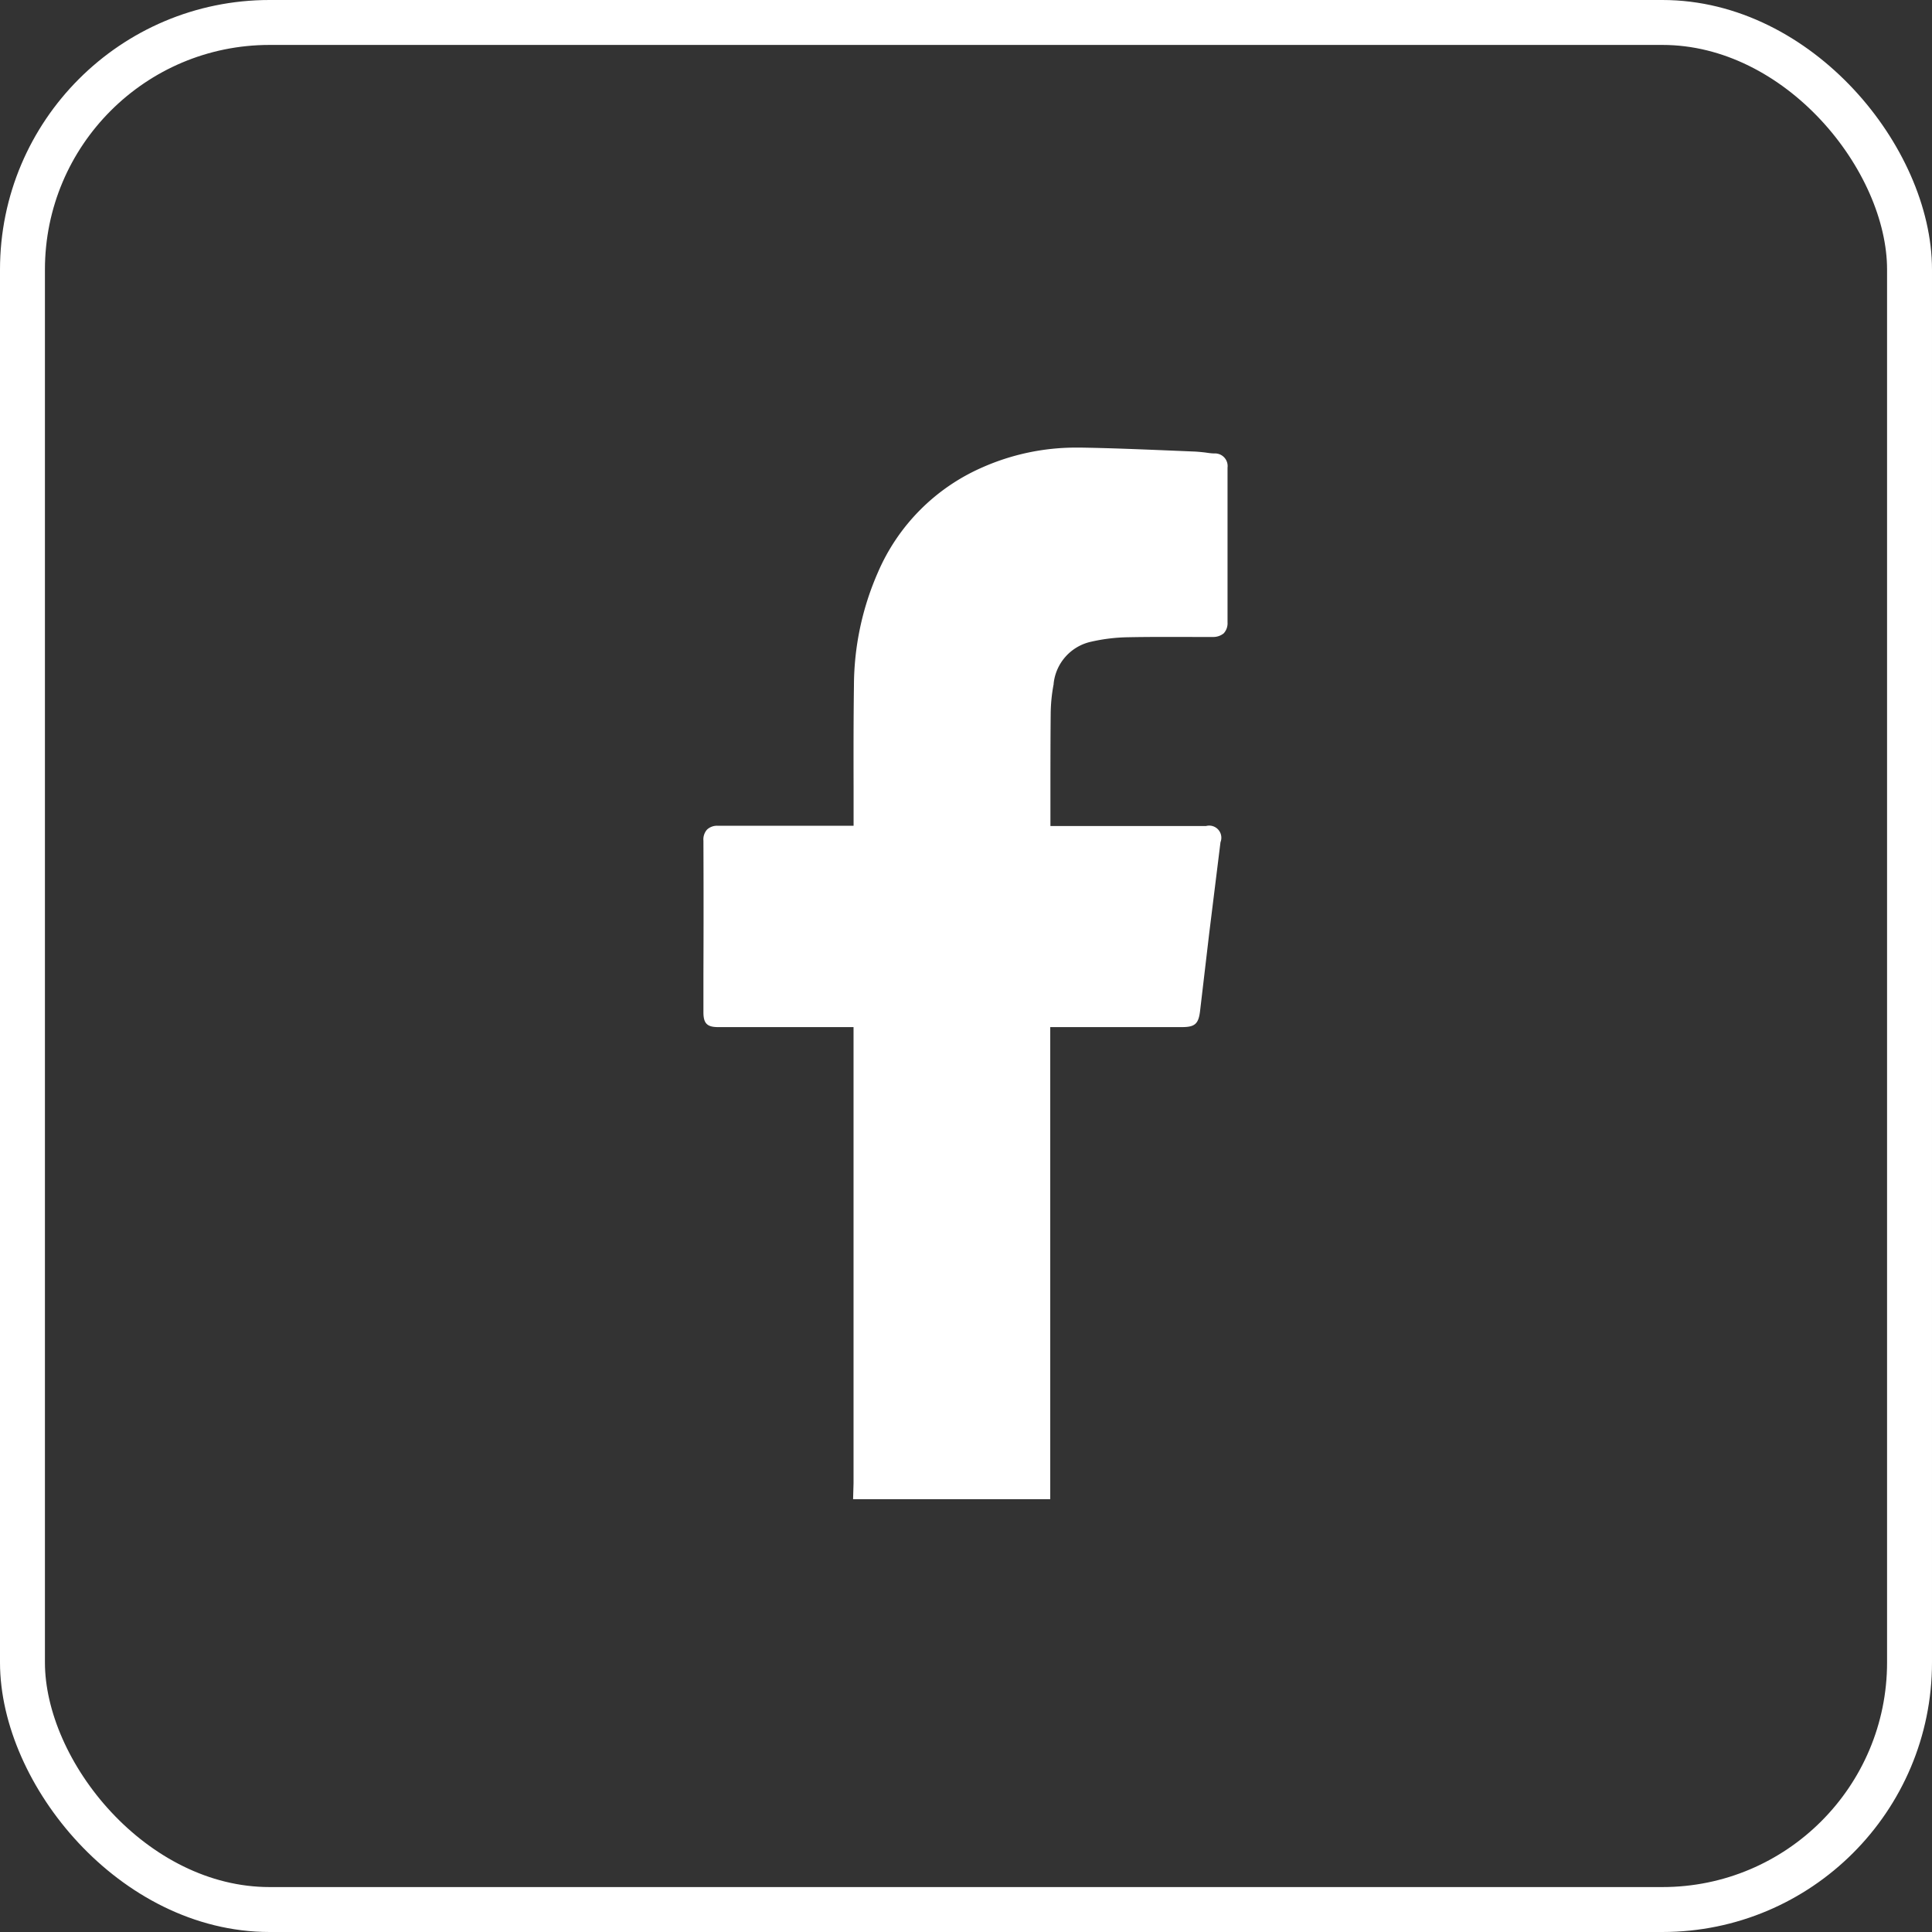
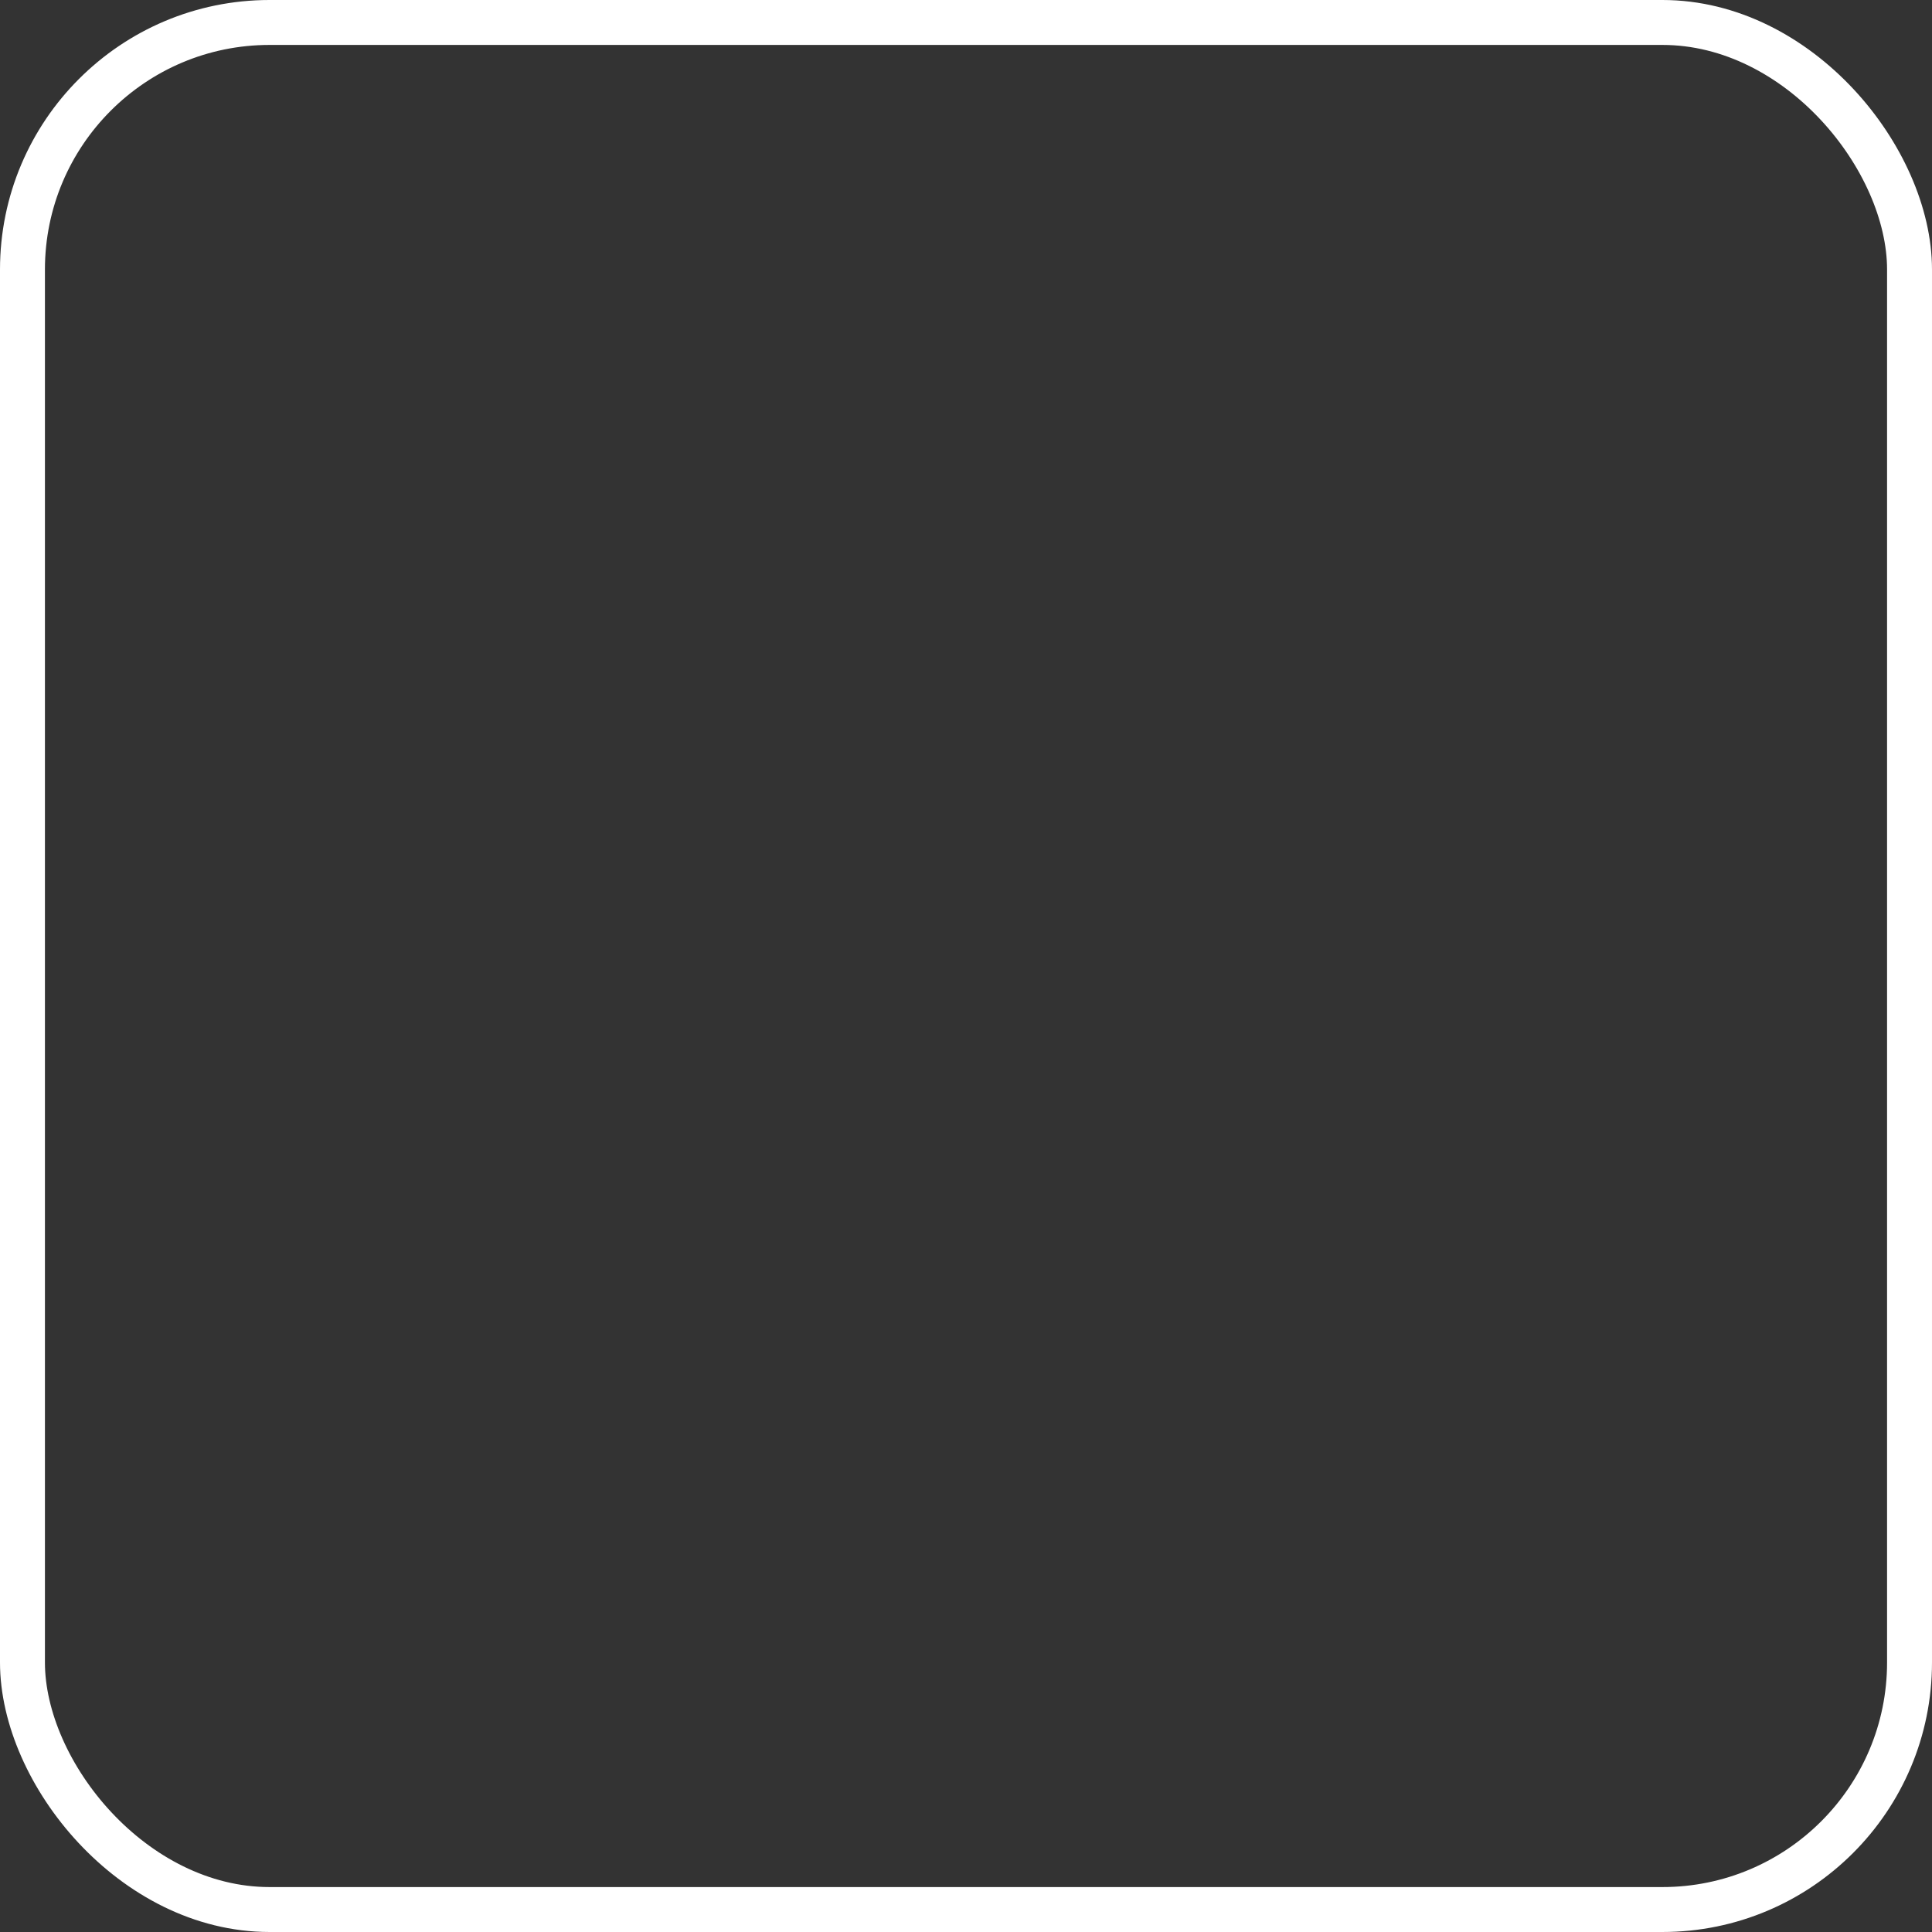
<svg xmlns="http://www.w3.org/2000/svg" id="Group_322" data-name="Group 322" width="43" height="43" viewBox="0 0 43 43">
  <rect x="0" y="0" width="43" height="43" fill="#333333" stroke="none" />
-   <path id="Path_2" data-name="Path 2" d="M7.794,5.258a1.068,1.068,0,0,1,.833-.937,3.95,3.95,0,0,1,.825-.1c.5-.01,1.01-.007,1.514-.006l.38,0a.367.367,0,0,0,.234-.081.331.331,0,0,0,.085-.244c0-.467,0-.93,0-1.4V1.63q0-.591,0-1.185A.281.281,0,0,0,11.375.13c-.068,0-.138-.011-.208-.021-.088-.01-.175-.019-.262-.022L10.45.068C9.765.04,9.079.011,8.4,0H8.3A5.141,5.141,0,0,0,6.2.444,4.481,4.481,0,0,0,3.882,2.781,6.307,6.307,0,0,0,3.35,5.3c-.01.747-.01,1.493-.008,2.24v.877H2.77c-.813,0-1.63,0-2.447,0A.329.329,0,0,0,.082,8.5.329.329,0,0,0,0,8.749q.006,1.485,0,2.972v.848c0,.247.082.329.326.329H3.341V23.053l-.01.352H7.719l0-10.507h2.929c.294,0,.375-.071.408-.379q.1-.85.2-1.7l.252-2.036a.27.27,0,0,0-.319-.361H7.723V7.84c0-.638,0-1.274.006-1.912a3.654,3.654,0,0,1,.067-.67" transform="translate(15.656 9.962)" fill="#fff" />
  <g id="Rectangle_728" data-name="Rectangle 728" fill="none" stroke="#fff" stroke-width="1">
-     <rect width="43" height="43" rx="6" stroke="none" />
    <rect x="0.5" y="0.5" width="42" height="42" rx="5.5" fill="none" />
  </g>
</svg>